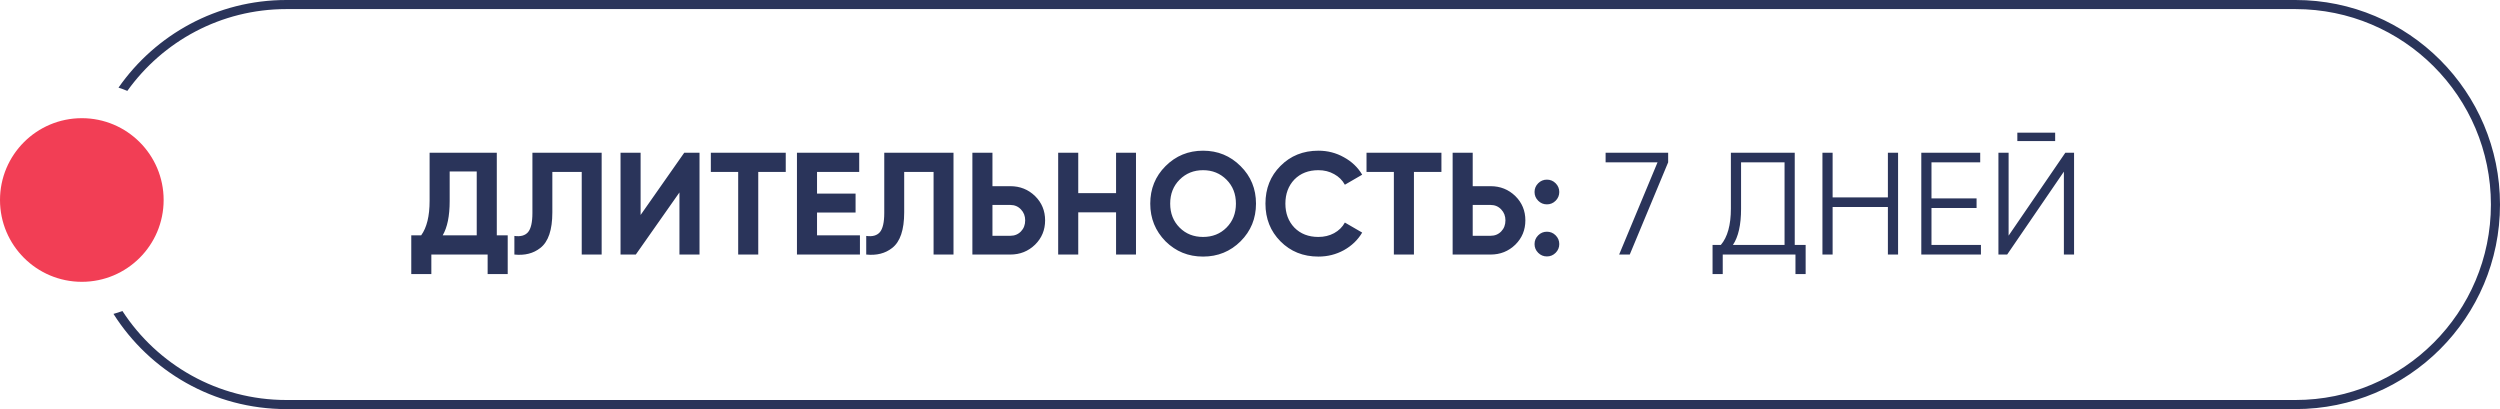
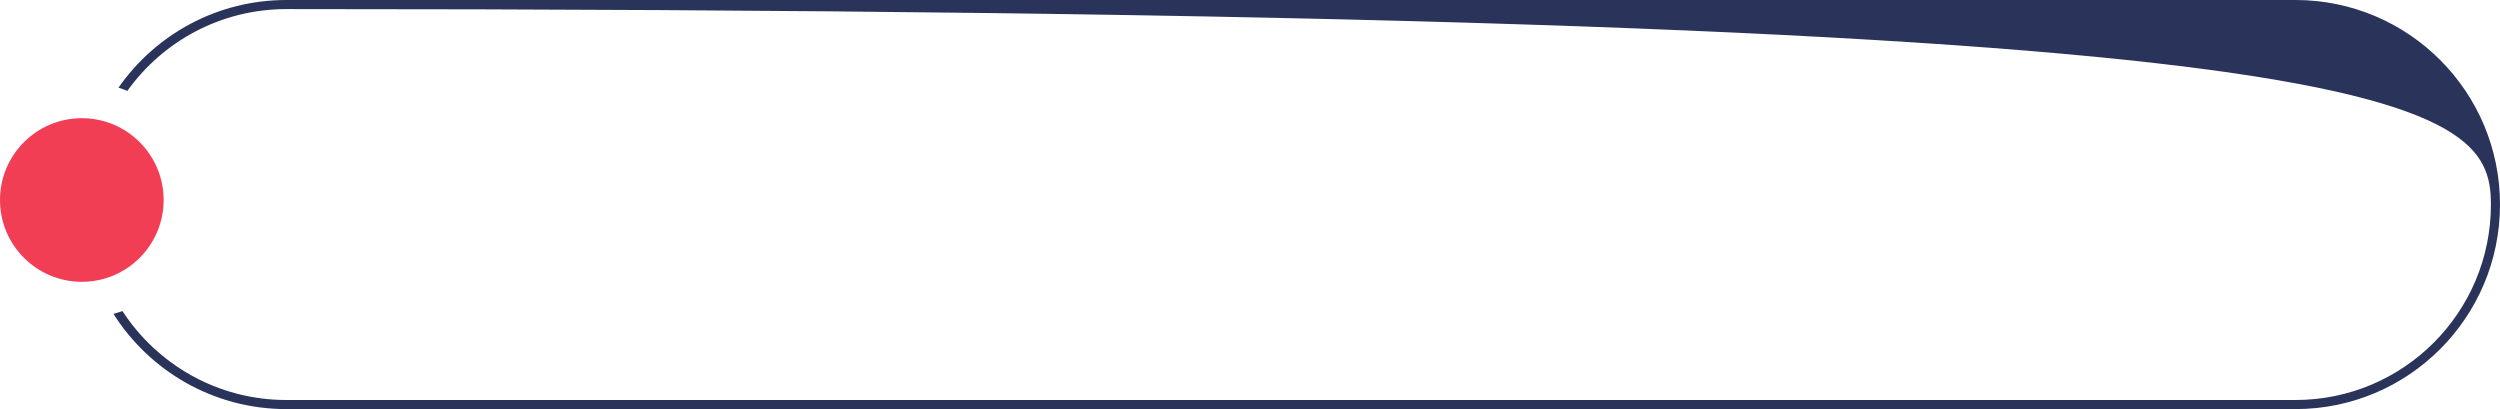
<svg xmlns="http://www.w3.org/2000/svg" width="275" height="45" viewBox="0 0 275 45" fill="none">
-   <path d="M54.648 16.8V25.888H55.848V30.144H53.64V28H47.448V30.144H45.24V25.888H46.328C46.947 25.035 47.256 23.771 47.256 22.096V16.8H54.648ZM48.696 25.888H52.44V18.864H49.464V22.128C49.464 23.76 49.208 25.013 48.696 25.888ZM56.582 28V25.952C57.265 26.048 57.766 25.909 58.086 25.536C58.406 25.152 58.566 24.448 58.566 23.424V16.8H66.182V28H63.99V18.912H60.758V23.36C60.758 25.291 60.316 26.597 59.43 27.28C58.673 27.877 57.724 28.117 56.582 28ZM76.947 28H74.739V21.168L69.939 28H68.259V16.8H70.467V23.648L75.267 16.8H76.947V28ZM78.192 16.8H86.432V18.912H83.408V28H81.2V18.912H78.192V16.8ZM89.873 23.376V25.888H94.593V28H87.665V16.8H94.513V18.912H89.873V21.296H94.113V23.376H89.873ZM95.285 28V25.952C95.968 26.048 96.469 25.909 96.789 25.536C97.109 25.152 97.269 24.448 97.269 23.424V16.8H104.885V28H102.693V18.912H99.461V23.36C99.461 25.291 99.019 26.597 98.133 27.28C97.376 27.877 96.427 28.117 95.285 28ZM109.17 20.48H111.138C112.205 20.48 113.111 20.843 113.858 21.568C114.594 22.293 114.962 23.184 114.962 24.24C114.962 25.296 114.594 26.187 113.858 26.912C113.111 27.637 112.205 28 111.138 28H106.962V16.8H109.17V20.48ZM109.17 25.936H111.138C111.607 25.936 111.997 25.776 112.306 25.456C112.615 25.136 112.77 24.731 112.77 24.24C112.77 23.76 112.615 23.36 112.306 23.04C111.997 22.709 111.607 22.544 111.138 22.544H109.17V25.936ZM122.767 21.248V16.8H124.959V28H122.767V23.36H118.607V28H116.399V16.8H118.607V21.248H122.767ZM136.464 26.544C135.333 27.664 133.957 28.224 132.336 28.224C130.715 28.224 129.339 27.664 128.208 26.544C127.088 25.403 126.528 24.021 126.528 22.4C126.528 20.768 127.088 19.392 128.208 18.272C129.339 17.141 130.715 16.576 132.336 16.576C133.957 16.576 135.333 17.141 136.464 18.272C137.595 19.392 138.16 20.768 138.16 22.4C138.16 24.032 137.595 25.413 136.464 26.544ZM129.76 25.04C130.443 25.723 131.301 26.064 132.336 26.064C133.371 26.064 134.229 25.723 134.912 25.04C135.605 24.347 135.952 23.467 135.952 22.4C135.952 21.333 135.605 20.453 134.912 19.76C134.219 19.067 133.36 18.72 132.336 18.72C131.312 18.72 130.453 19.067 129.76 19.76C129.067 20.453 128.72 21.333 128.72 22.4C128.72 23.467 129.067 24.347 129.76 25.04ZM145.024 28.224C143.349 28.224 141.957 27.664 140.848 26.544C139.749 25.435 139.2 24.053 139.2 22.4C139.2 20.736 139.749 19.355 140.848 18.256C141.957 17.136 143.349 16.576 145.024 16.576C146.037 16.576 146.971 16.816 147.824 17.296C148.688 17.765 149.36 18.405 149.84 19.216L147.936 20.32C147.659 19.819 147.264 19.429 146.752 19.152C146.24 18.864 145.664 18.72 145.024 18.72C143.936 18.72 143.056 19.061 142.384 19.744C141.723 20.437 141.392 21.323 141.392 22.4C141.392 23.467 141.723 24.347 142.384 25.04C143.056 25.723 143.936 26.064 145.024 26.064C145.664 26.064 146.24 25.925 146.752 25.648C147.275 25.36 147.669 24.971 147.936 24.48L149.84 25.584C149.36 26.395 148.688 27.04 147.824 27.52C146.971 27.989 146.037 28.224 145.024 28.224ZM150.317 16.8H158.557V18.912H155.533V28H153.325V18.912H150.317V16.8ZM161.998 20.48H163.966C165.033 20.48 165.939 20.843 166.686 21.568C167.422 22.293 167.79 23.184 167.79 24.24C167.79 25.296 167.422 26.187 166.686 26.912C165.939 27.637 165.033 28 163.966 28H159.79V16.8H161.998V20.48ZM161.998 25.936H163.966C164.435 25.936 164.825 25.776 165.134 25.456C165.443 25.136 165.598 24.731 165.598 24.24C165.598 23.76 165.443 23.36 165.134 23.04C164.825 22.709 164.435 22.544 163.966 22.544H161.998V25.936ZM171.52 21.12C171.52 21.493 171.386 21.813 171.12 22.08C170.853 22.347 170.533 22.48 170.16 22.48C169.786 22.48 169.466 22.347 169.2 22.08C168.933 21.813 168.8 21.493 168.8 21.12C168.8 20.747 168.933 20.427 169.2 20.16C169.466 19.893 169.786 19.76 170.16 19.76C170.533 19.76 170.853 19.893 171.12 20.16C171.386 20.427 171.52 20.747 171.52 21.12ZM171.52 26.848C171.52 27.221 171.386 27.541 171.12 27.808C170.853 28.075 170.533 28.208 170.16 28.208C169.786 28.208 169.466 28.075 169.2 27.808C168.933 27.541 168.8 27.221 168.8 26.848C168.8 26.475 168.933 26.155 169.2 25.888C169.466 25.621 169.786 25.488 170.16 25.488C170.533 25.488 170.853 25.621 171.12 25.888C171.386 26.155 171.52 26.475 171.52 26.848ZM176.617 17.856V16.8H183.497V17.856L179.273 28H178.105L182.329 17.856H176.617ZM197.421 16.8V26.944H198.621V30.144H197.501V28H189.501V30.144H188.381V26.944H189.293C190.029 26.08 190.397 24.747 190.397 22.944V16.8H197.421ZM190.621 26.944H196.301V17.856H191.517V22.976C191.517 24.736 191.218 26.059 190.621 26.944ZM207.668 21.712V16.8H208.788V28H207.668V22.768H201.588V28H200.468V16.8H201.588V21.712H207.668ZM212.463 22.88V26.944H217.903V28H211.343V16.8H217.823V17.856H212.463V21.824H217.423V22.88H212.463ZM226.067 15.52H221.907V14.592H226.067V15.52ZM228.147 28H227.027V18.88L220.787 28H219.827V16.8H220.947V25.92L227.187 16.8H228.147V28Z" fill="#2A345A" />
-   <path fill-rule="evenodd" clip-rule="evenodd" d="M31.5 1H252.5C264.374 1 274 10.626 274 22.5C274 34.374 264.374 44 252.5 44H31.5C23.946 44 17.302 40.104 13.467 34.212C13.145 34.33 12.816 34.436 12.482 34.529C16.471 40.822 23.498 45 31.5 45H252.5C264.927 45 275 34.926 275 22.5C275 10.074 264.927 0 252.5 0H31.5C23.856 0 17.102 3.812 13.036 9.639C13.365 9.746 13.689 9.866 14.006 9.999C17.907 4.551 24.289 1 31.5 1Z" fill="#2A345A" />
+   <path fill-rule="evenodd" clip-rule="evenodd" d="M31.5 1C264.374 1 274 10.626 274 22.5C274 34.374 264.374 44 252.5 44H31.5C23.946 44 17.302 40.104 13.467 34.212C13.145 34.33 12.816 34.436 12.482 34.529C16.471 40.822 23.498 45 31.5 45H252.5C264.927 45 275 34.926 275 22.5C275 10.074 264.927 0 252.5 0H31.5C23.856 0 17.102 3.812 13.036 9.639C13.365 9.746 13.689 9.866 14.006 9.999C17.907 4.551 24.289 1 31.5 1Z" fill="#2A345A" />
  <circle cx="9" cy="22" r="9" fill="#F23E55" />
</svg>